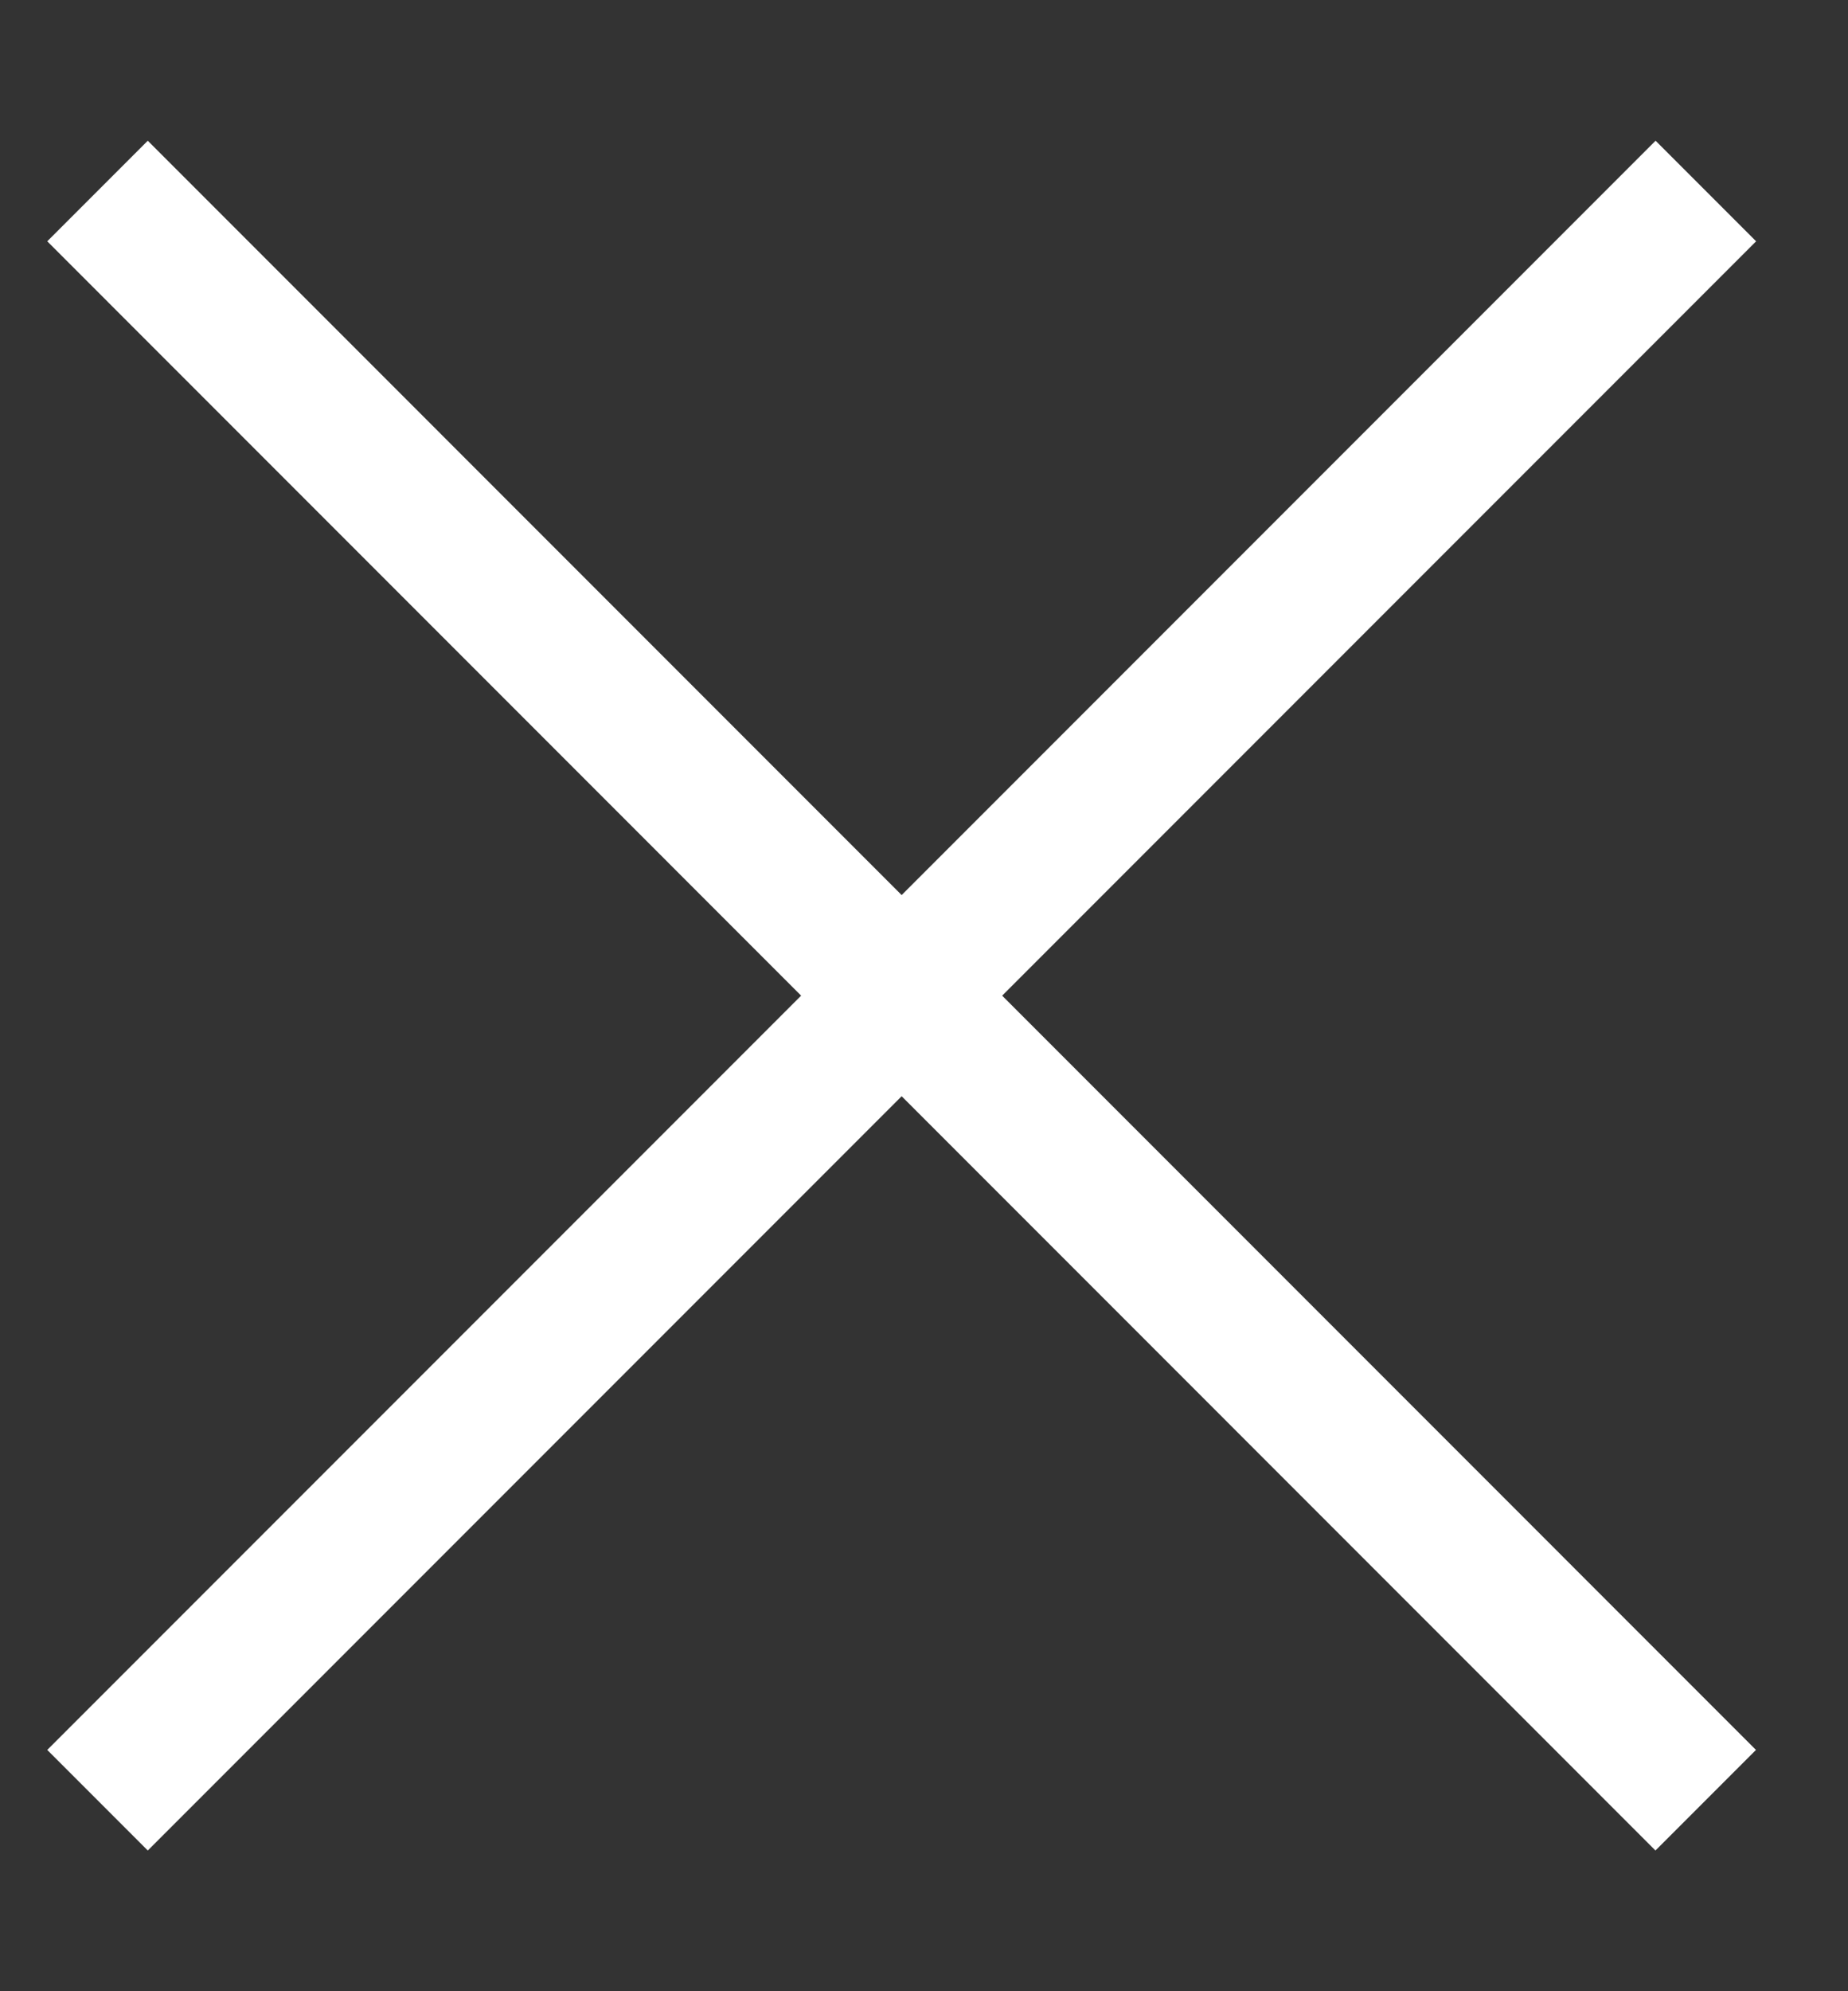
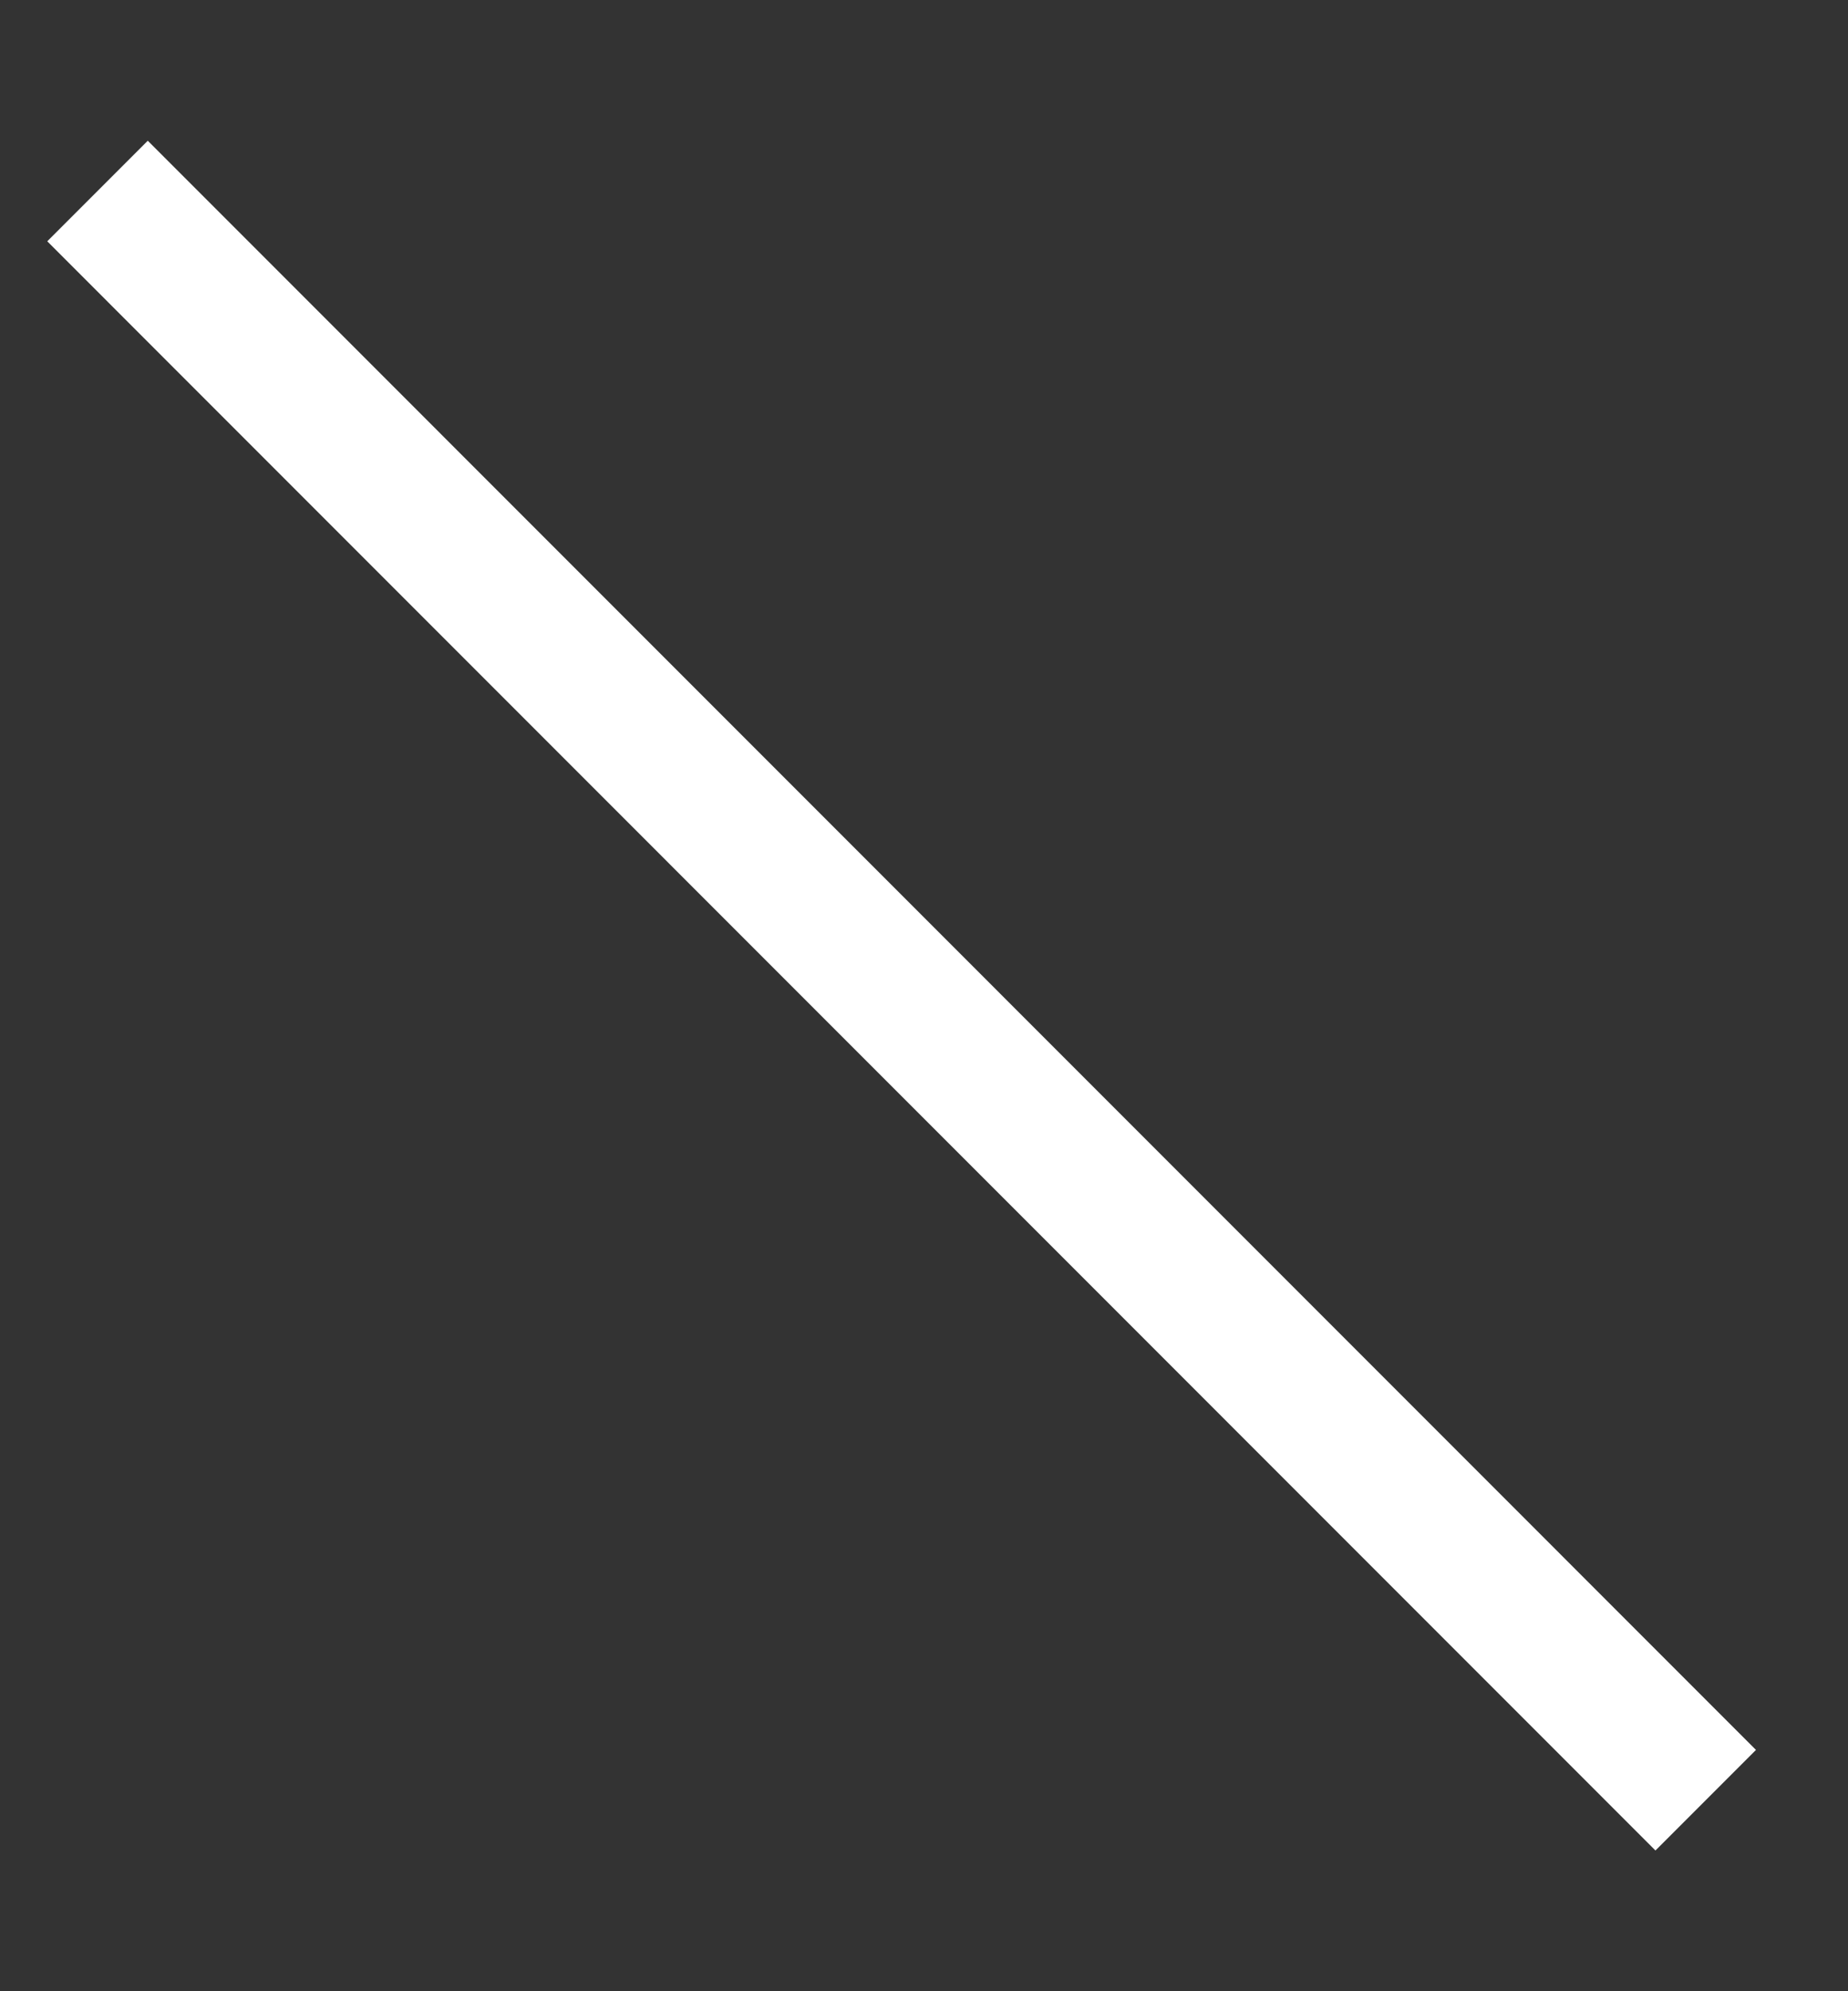
<svg xmlns="http://www.w3.org/2000/svg" width="13" height="14" viewBox="0 0 13 14" fill="none">
  <rect x="0" y="0" width="13" height="14" fill="#333333" stroke="none" />
-   <path d="M0.686 12.657L12 1.343" stroke="white" />
  <path d="M11.999 12.657L0.686 1.343" stroke="white" />
</svg>